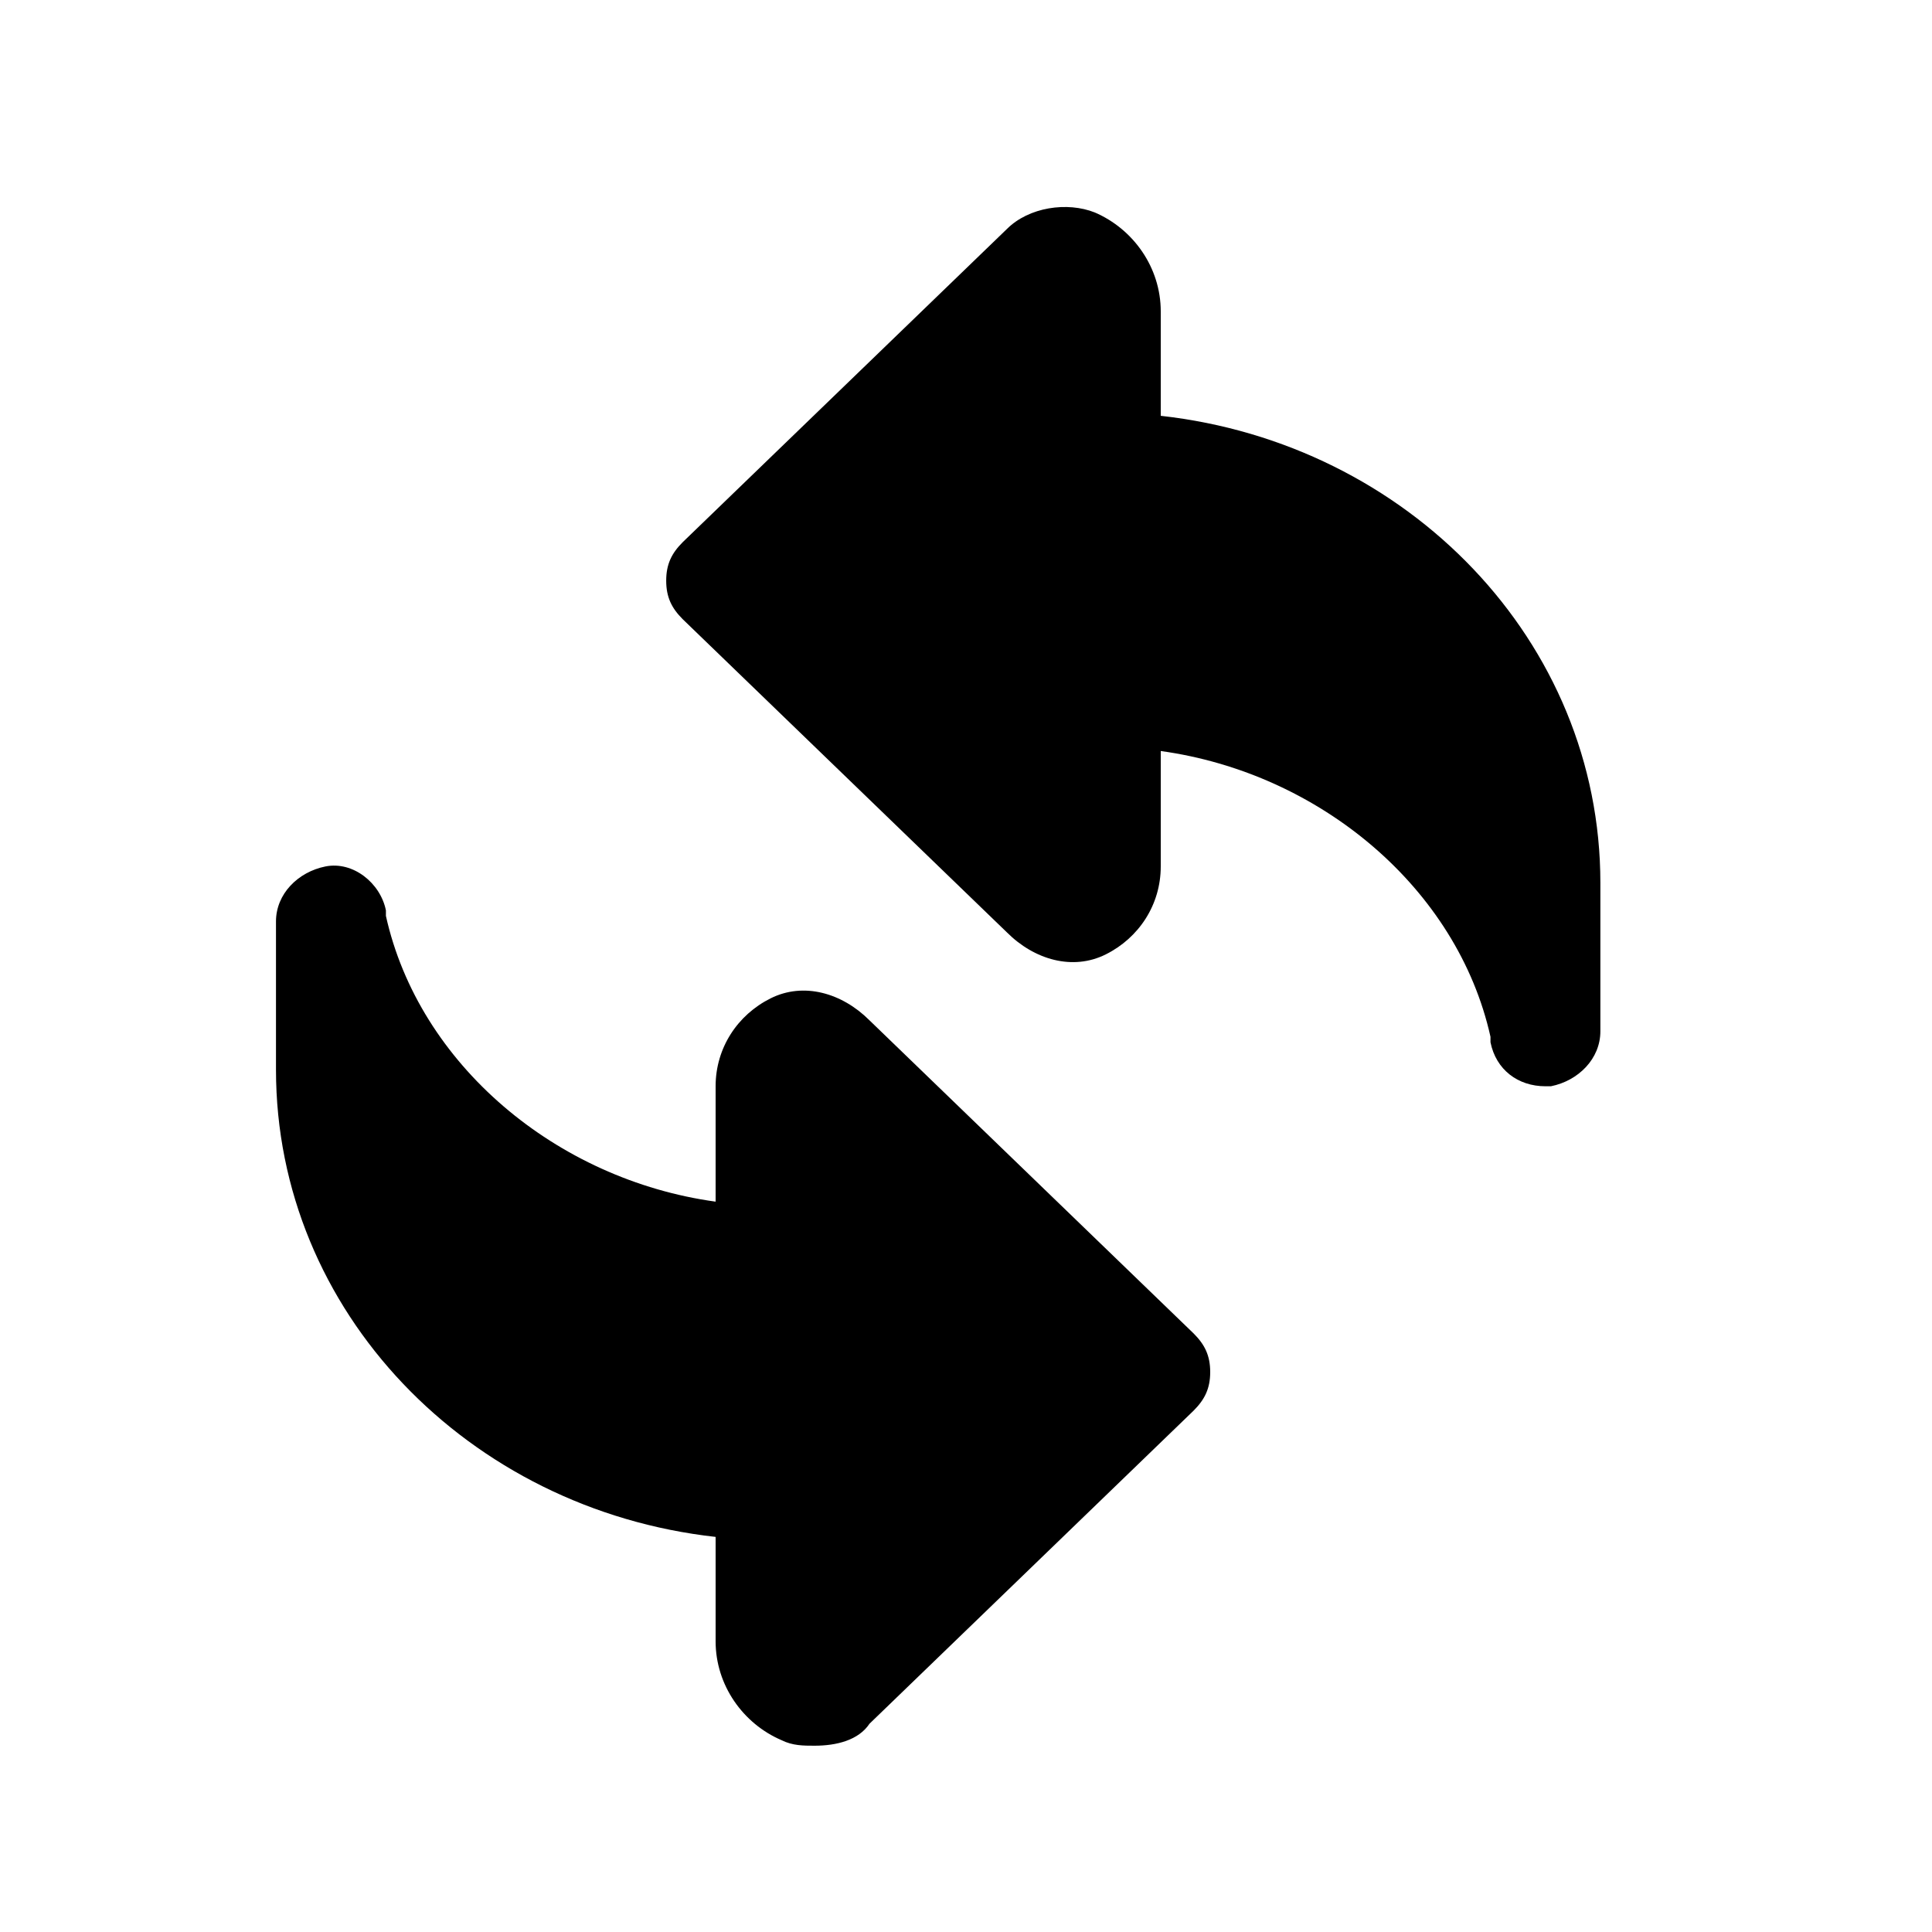
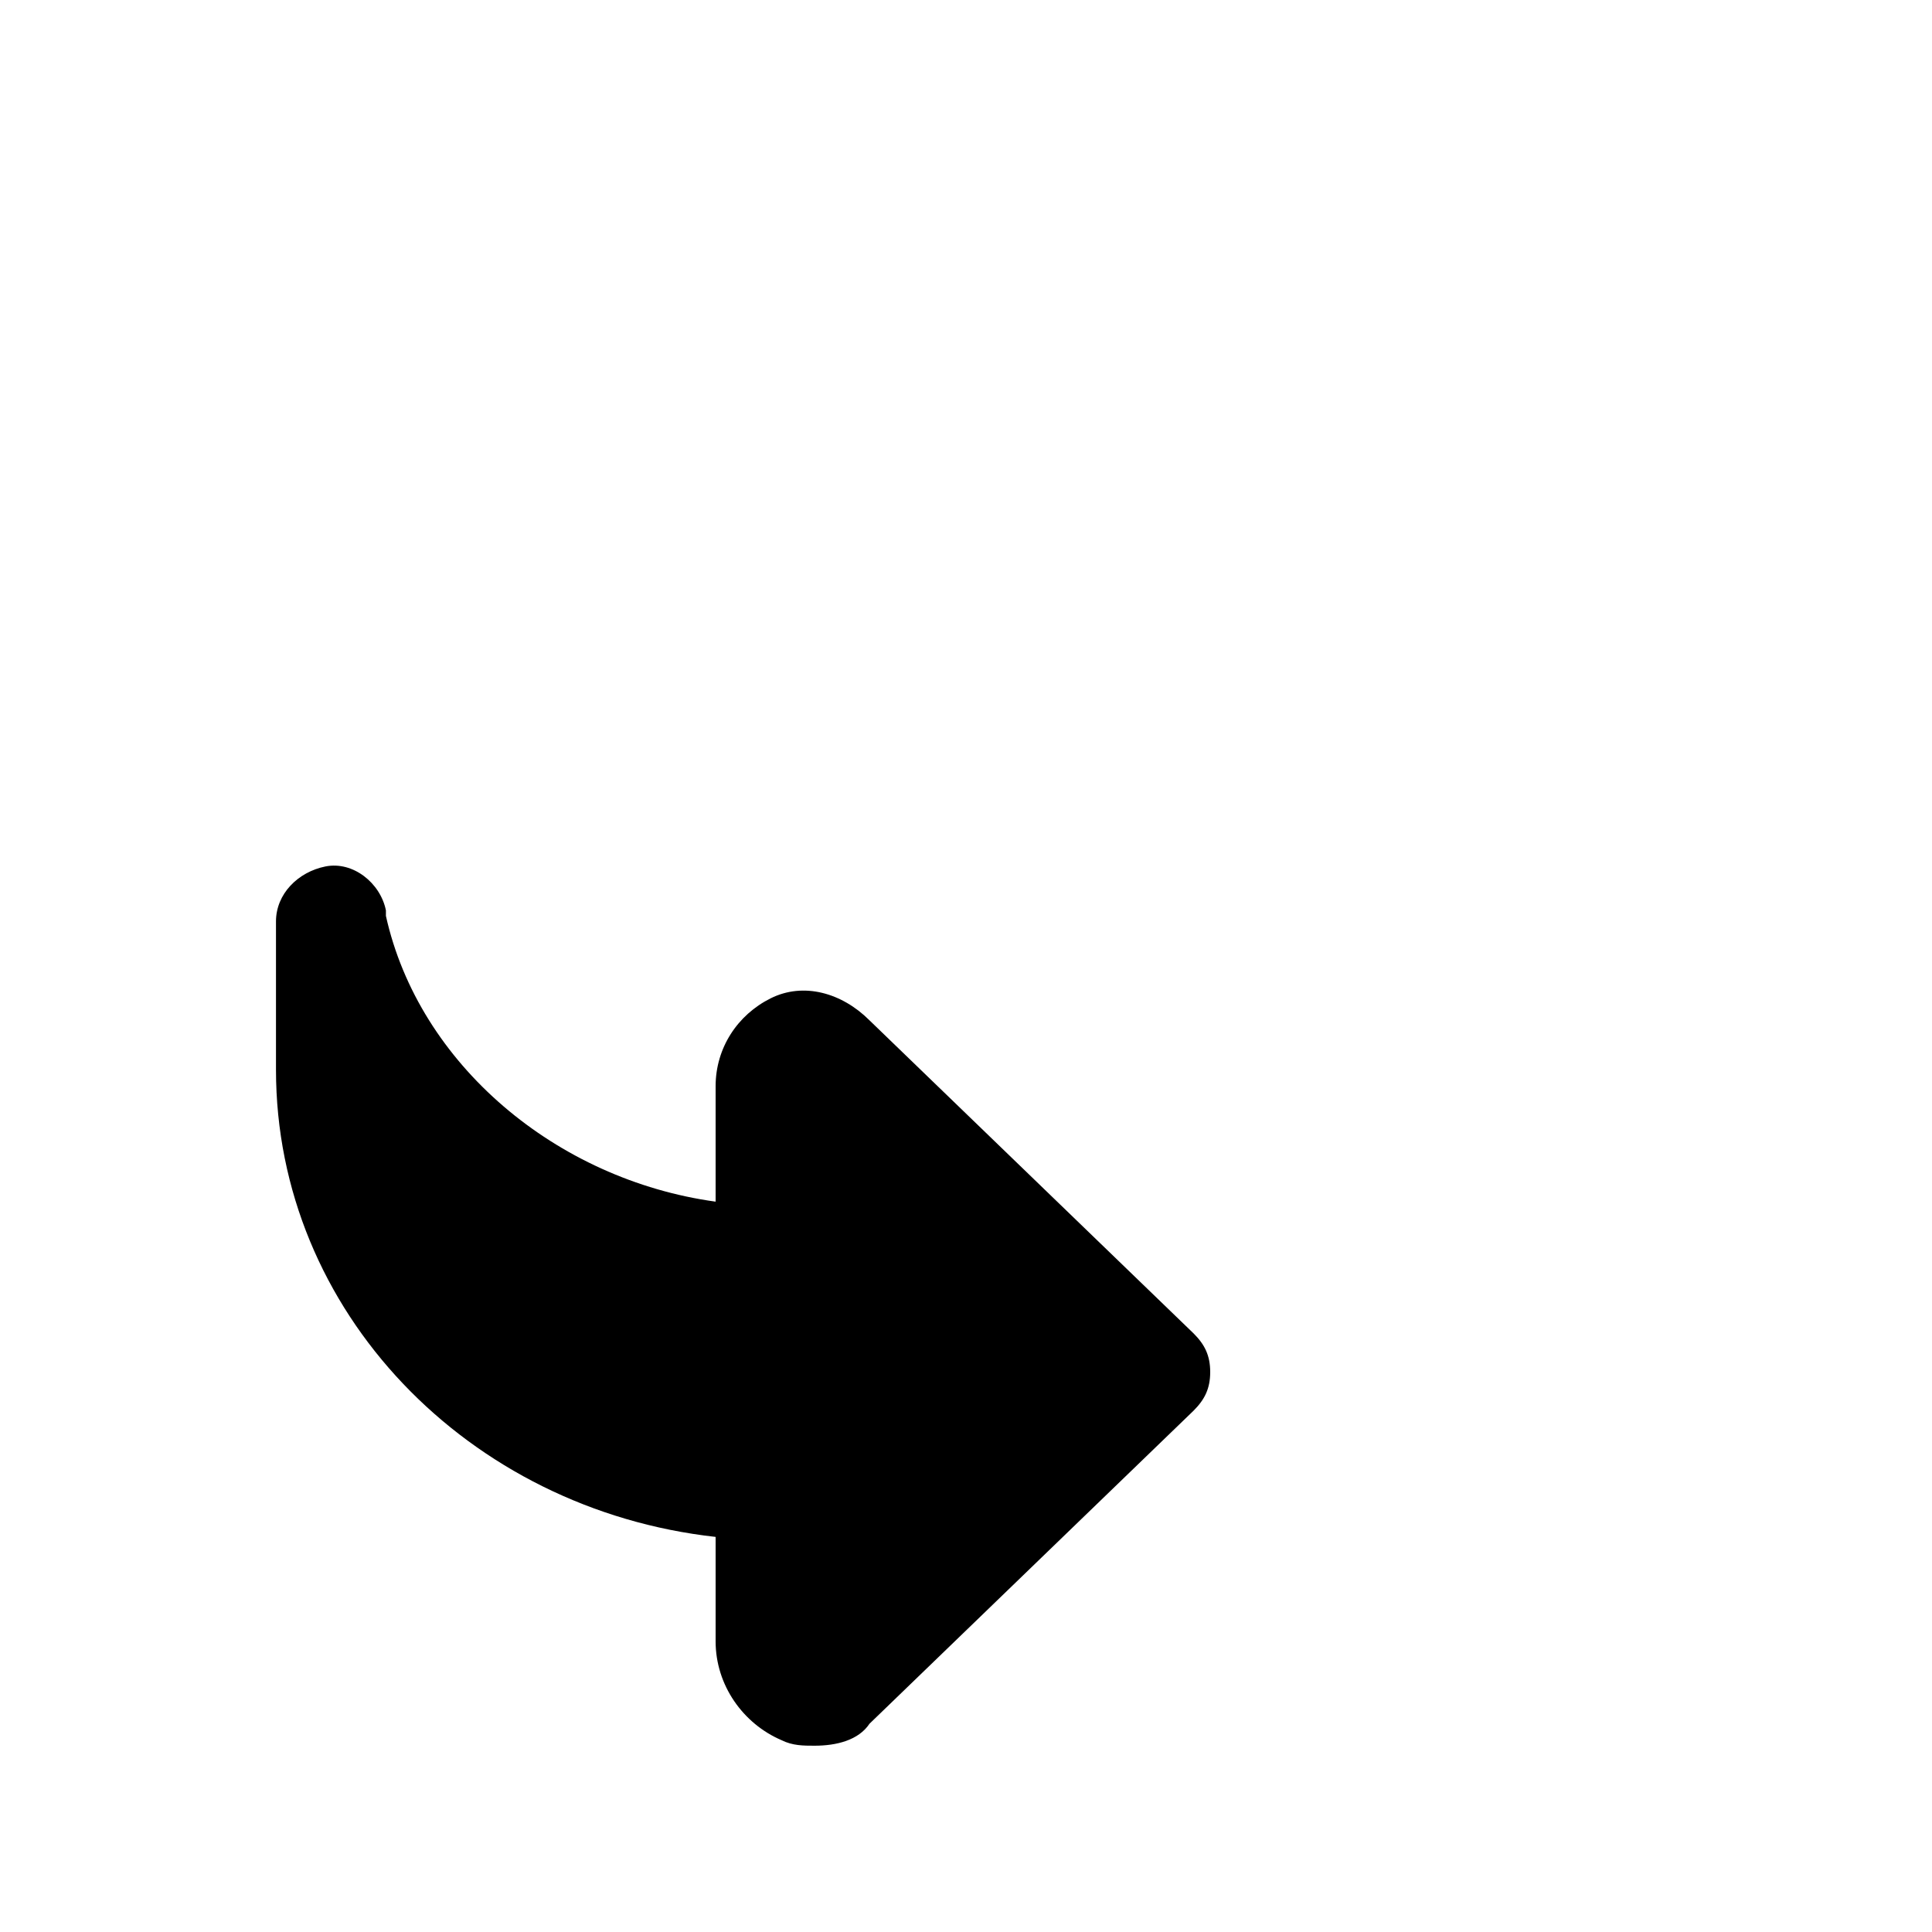
<svg xmlns="http://www.w3.org/2000/svg" width="40" height="40" viewBox="0 0 40 40" fill="none">
-   <path d="M31.997 22.49C31.428 22.49 30.973 22.148 30.859 21.579V21.466C30.176 18.394 27.332 16.005 24.032 15.549V17.939C24.032 18.735 23.577 19.418 22.895 19.759C22.212 20.101 21.416 19.873 20.847 19.304L14.134 12.819C13.906 12.591 13.793 12.364 13.793 12.022C13.793 11.681 13.906 11.454 14.134 11.226L20.847 4.741C21.302 4.286 22.098 4.172 22.667 4.399C23.463 4.741 24.032 5.537 24.032 6.447V8.609C29.152 9.178 33.134 13.274 33.134 18.28V21.352C33.134 21.921 32.679 22.376 32.11 22.49H31.997Z" fill="#121212" style="fill:#121212;fill:color(display-p3 0.071 0.071 0.071);fill-opacity:1;" />
  <path d="M16.864 36.143C16.637 36.143 16.409 36.143 16.182 36.029C15.385 35.688 14.816 34.892 14.816 33.981V31.82C9.697 31.251 5.714 27.155 5.714 22.149V19.077C5.714 18.508 6.169 18.053 6.738 17.939C7.307 17.825 7.876 18.28 7.99 18.849V18.963C8.673 22.035 11.517 24.424 14.816 24.879V22.49C14.816 21.694 15.271 21.011 15.954 20.67C16.637 20.328 17.433 20.556 18.002 21.125L24.715 27.61C24.942 27.837 25.056 28.065 25.056 28.406C25.056 28.748 24.942 28.975 24.715 29.203L18.002 35.688C17.775 36.029 17.32 36.143 16.864 36.143Z" fill="#121212" style="fill:#121212;fill:color(display-p3 0.071 0.071 0.071);fill-opacity:1;" />
</svg>